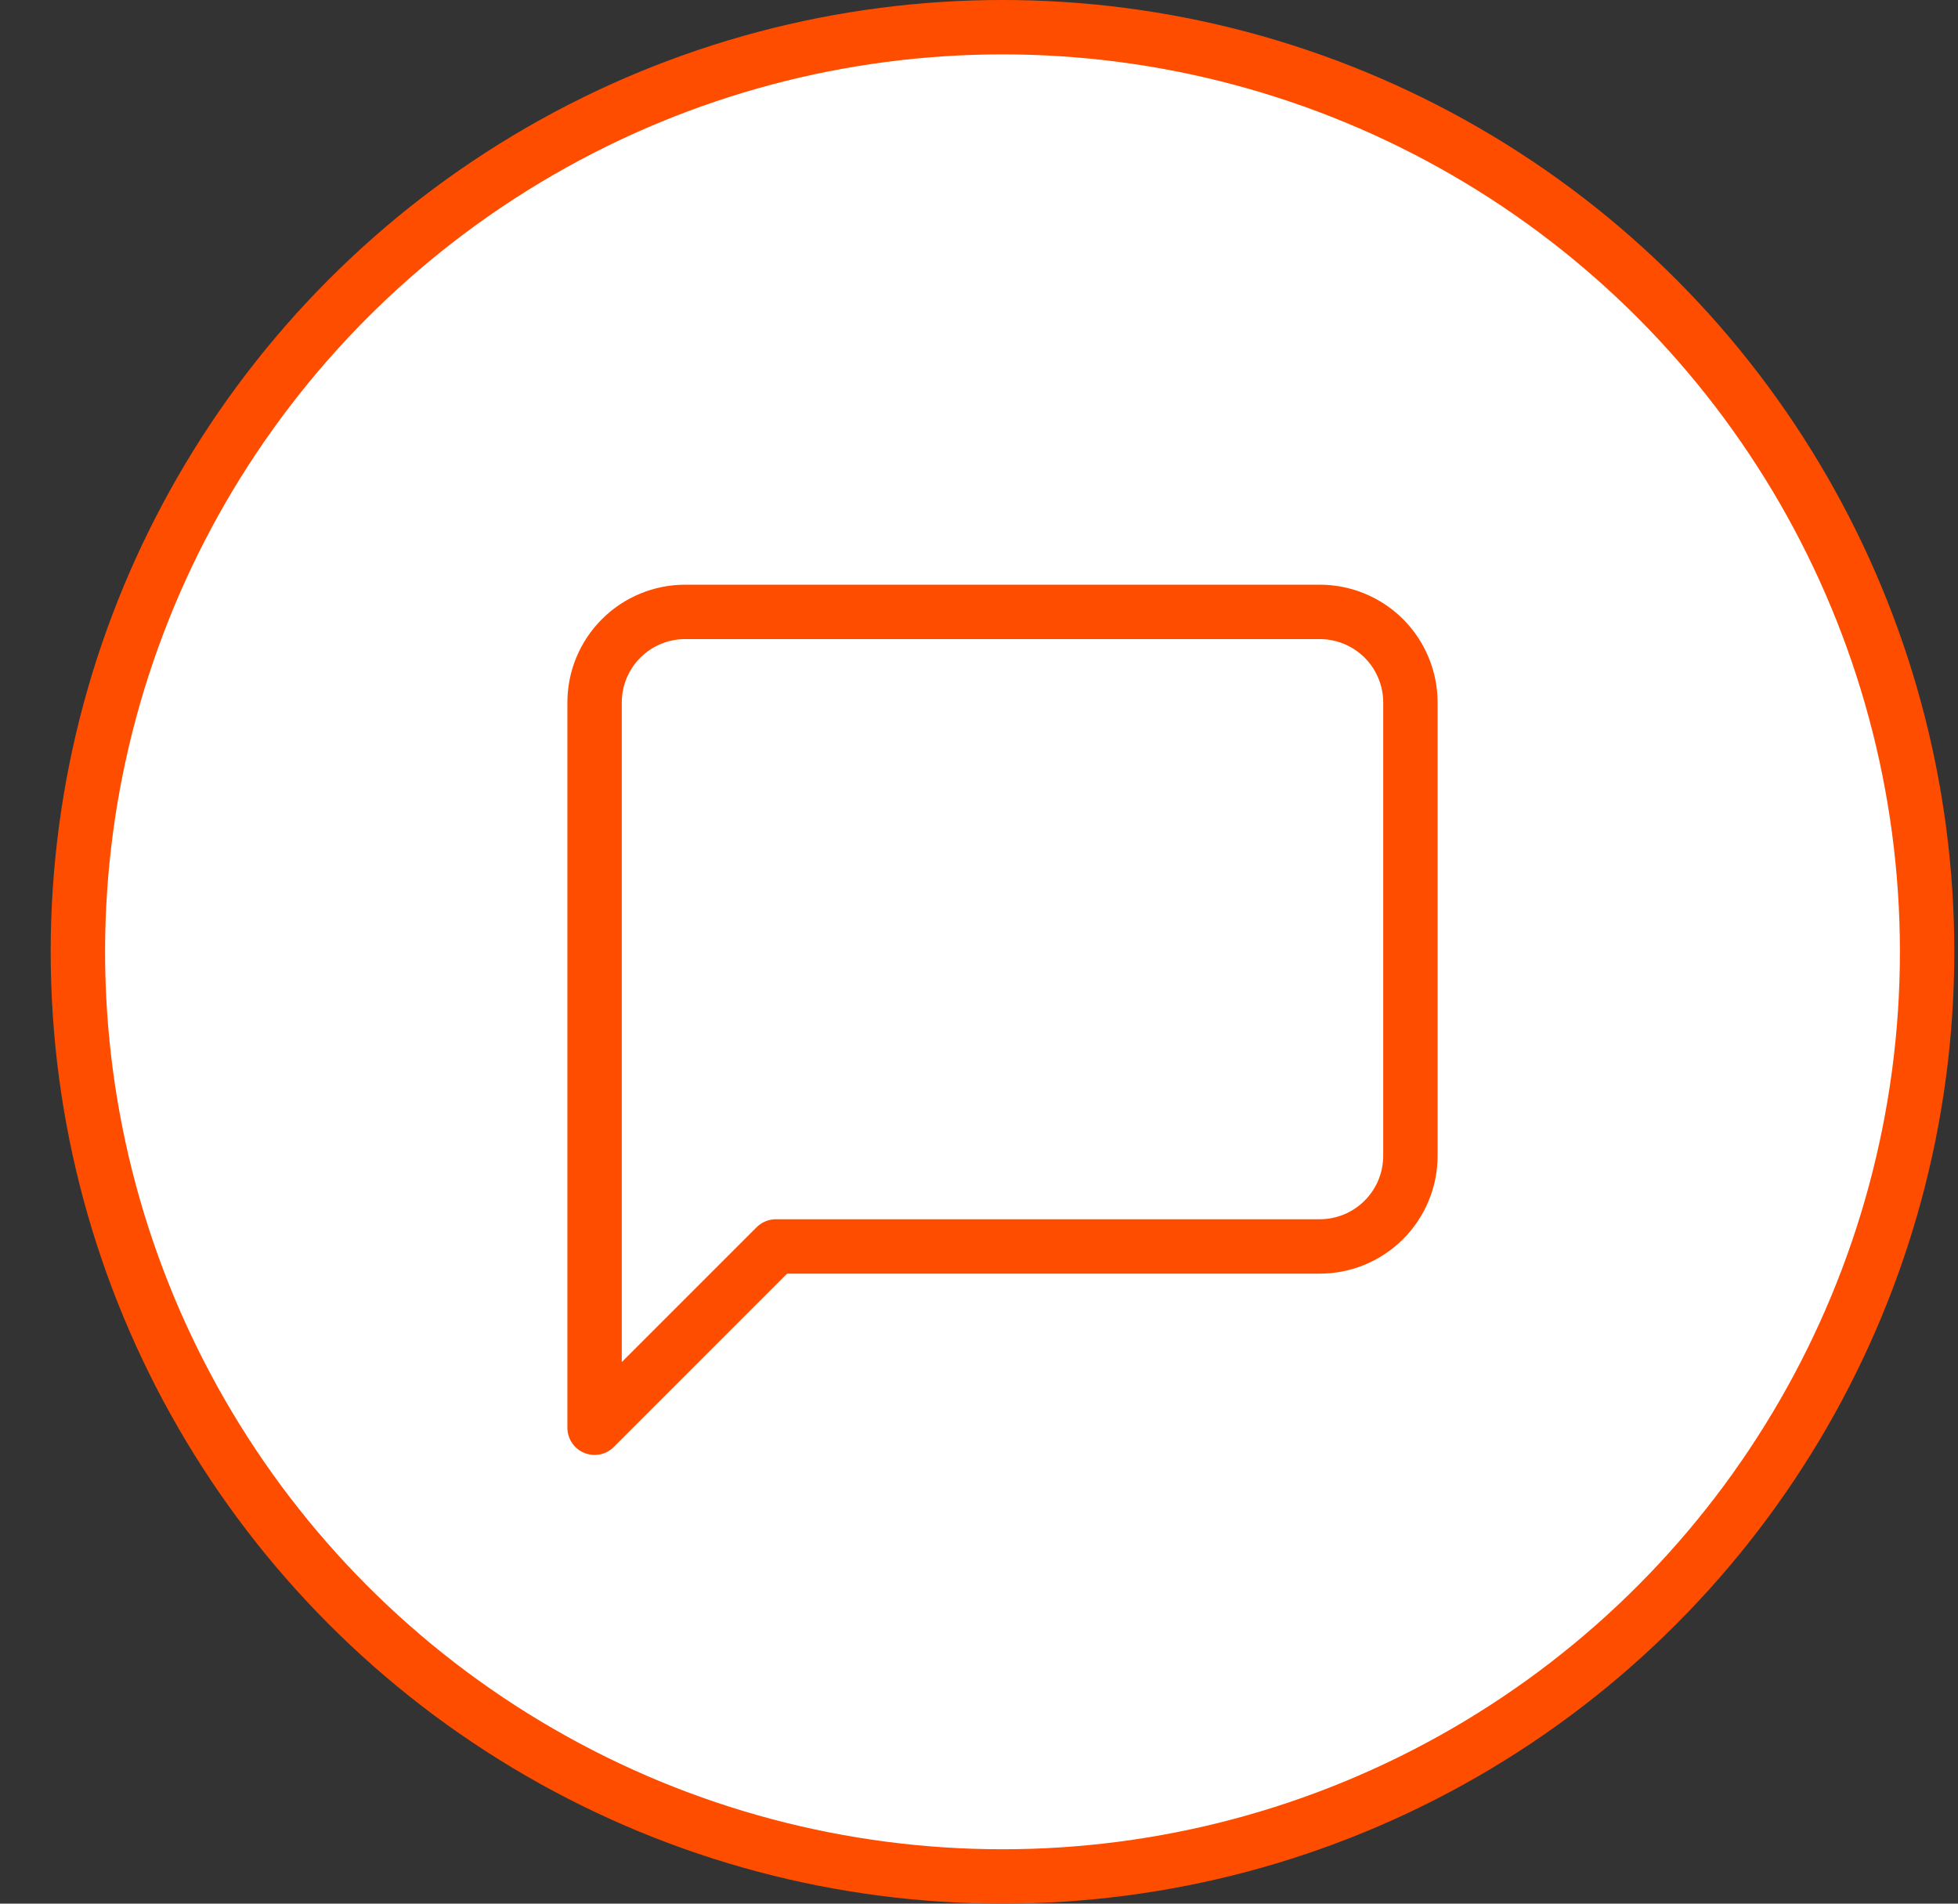
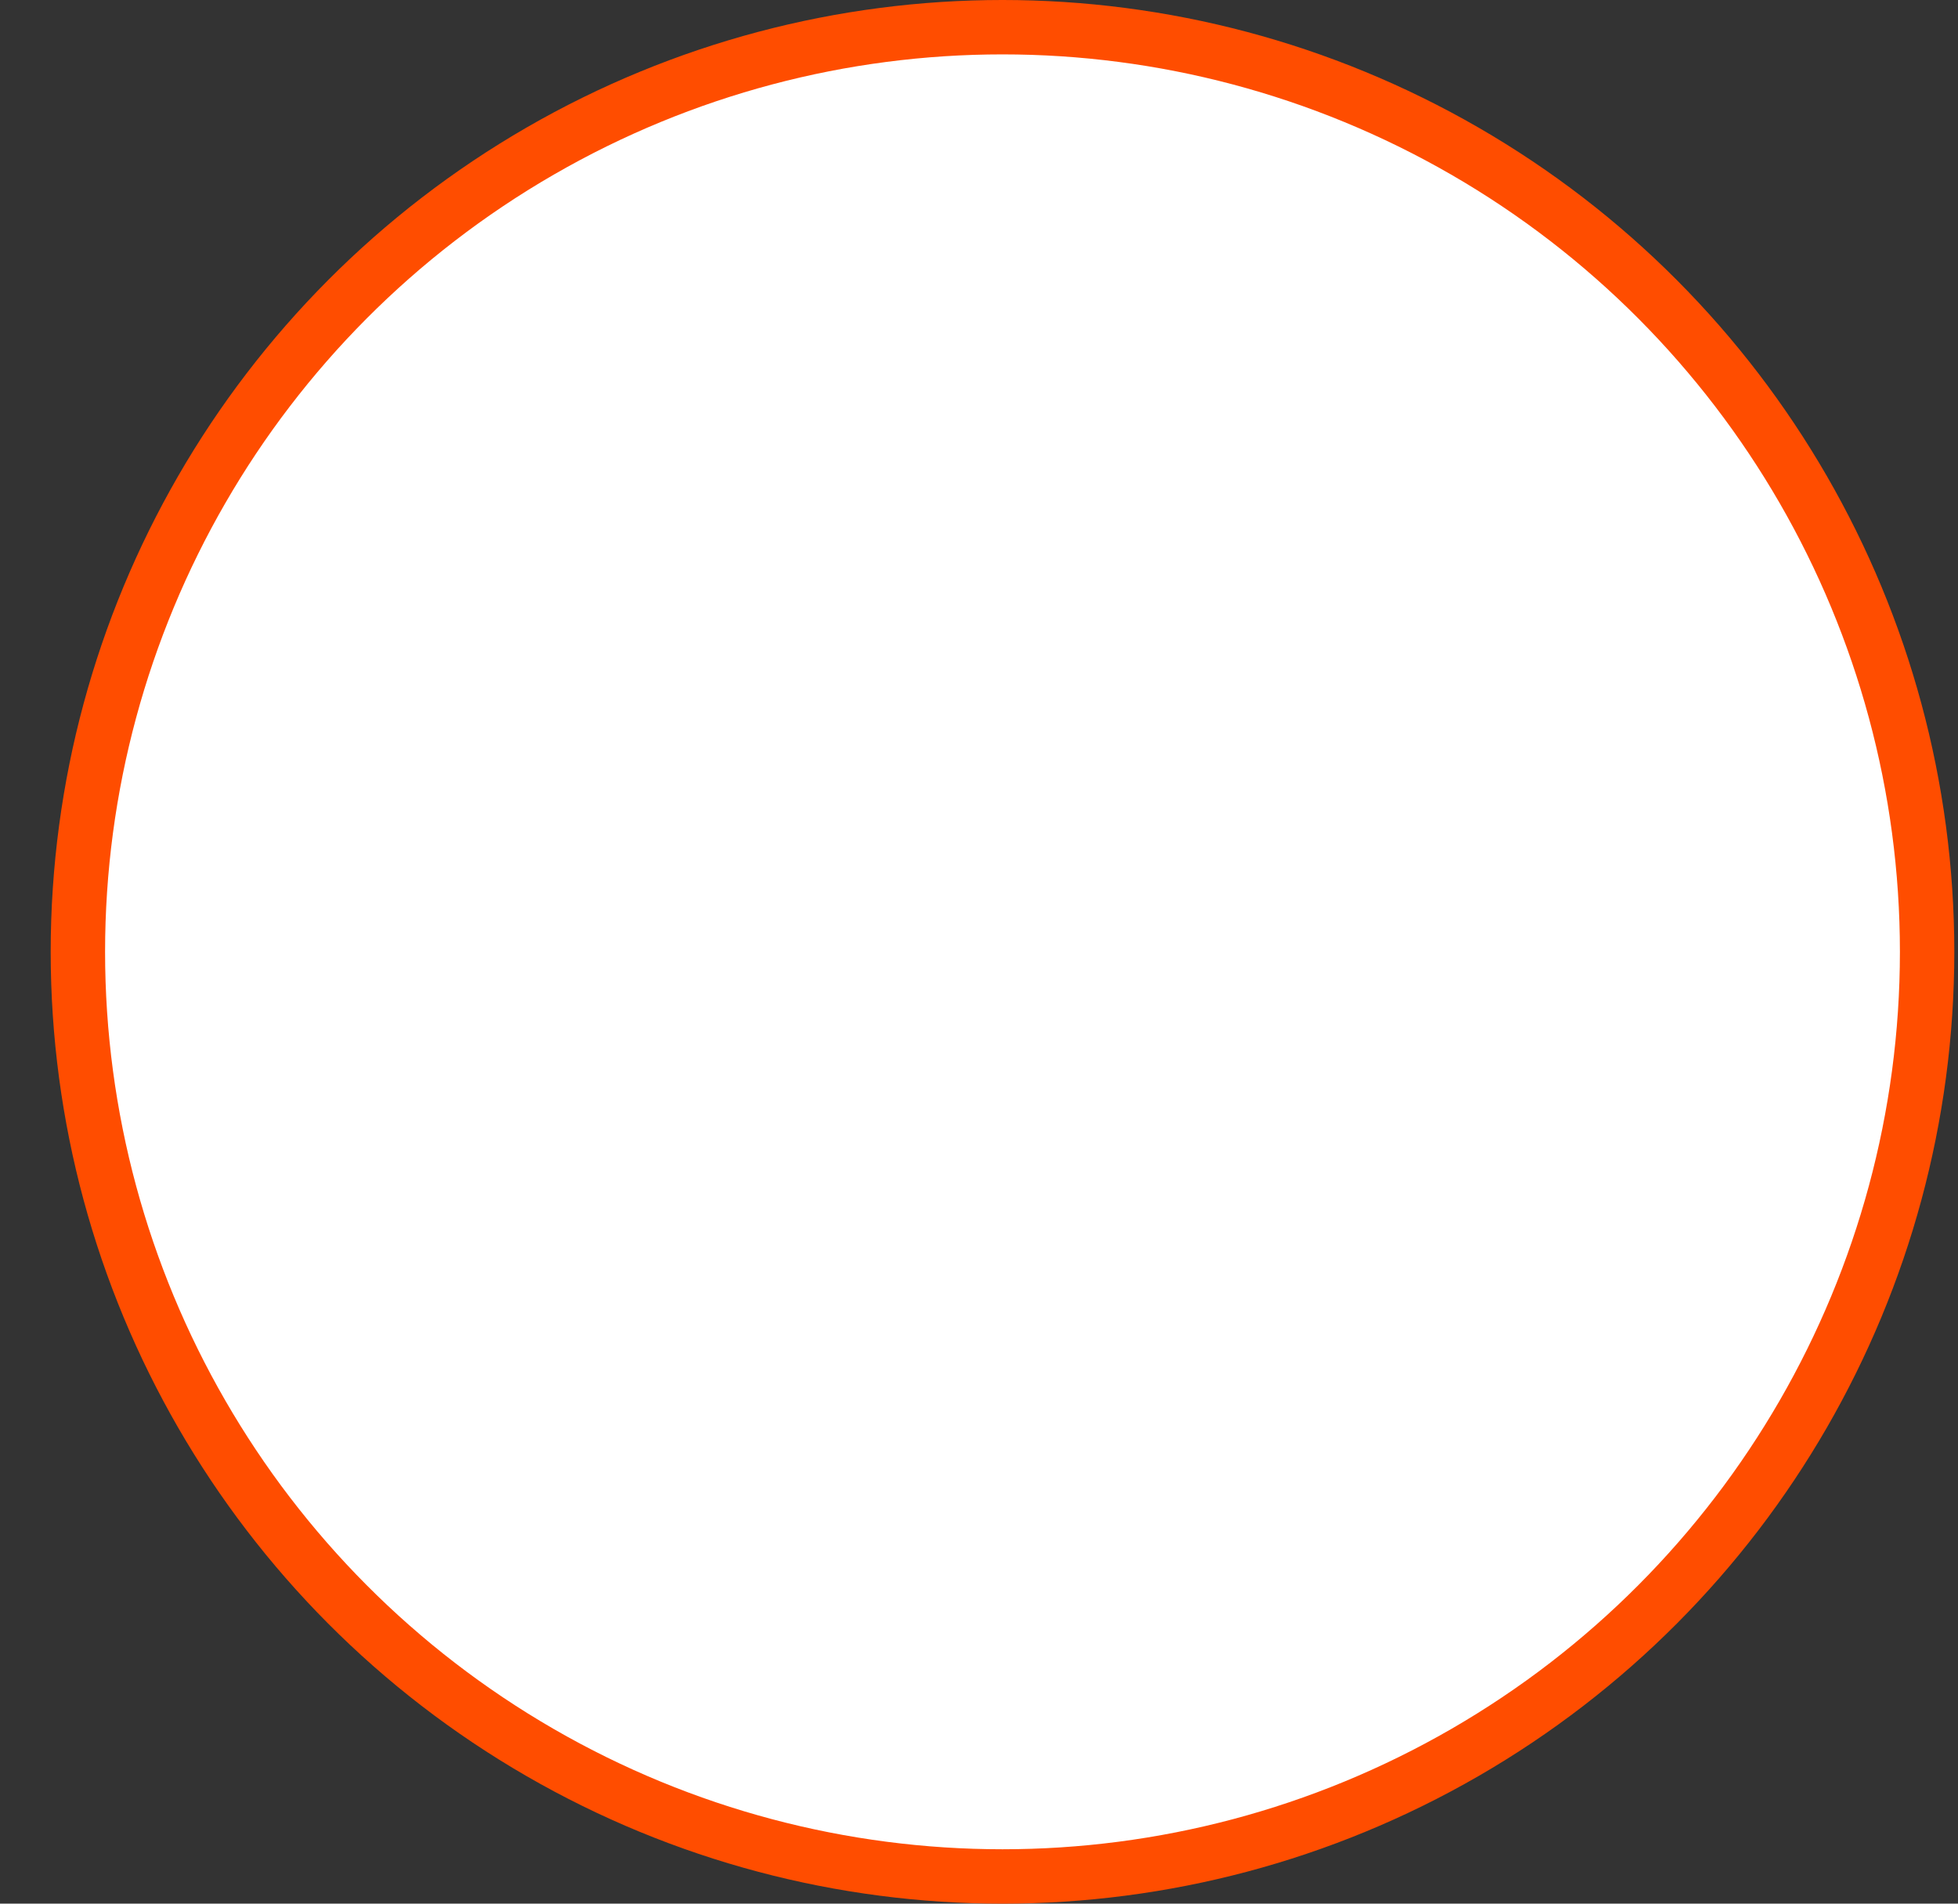
<svg xmlns="http://www.w3.org/2000/svg" width="36" height="35" viewBox="0 0 36 35" fill="none">
  <rect x="0" y="0" width="36" height="35" fill="#333333" stroke="none" />
  <circle cx="18.432" cy="17.5" r="17" fill="white" stroke="#FF4D00" />
-   <path d="M25.932 21.25C25.932 21.692 25.756 22.116 25.444 22.428C25.131 22.741 24.707 22.917 24.265 22.917H14.265L10.932 26.25V12.917C10.932 12.475 11.107 12.051 11.42 11.738C11.732 11.426 12.156 11.25 12.598 11.25H24.265C24.707 11.25 25.131 11.426 25.444 11.738C25.756 12.051 25.932 12.475 25.932 12.917V21.25Z" stroke="#FF4D00" stroke-linecap="round" stroke-linejoin="round" />
</svg>